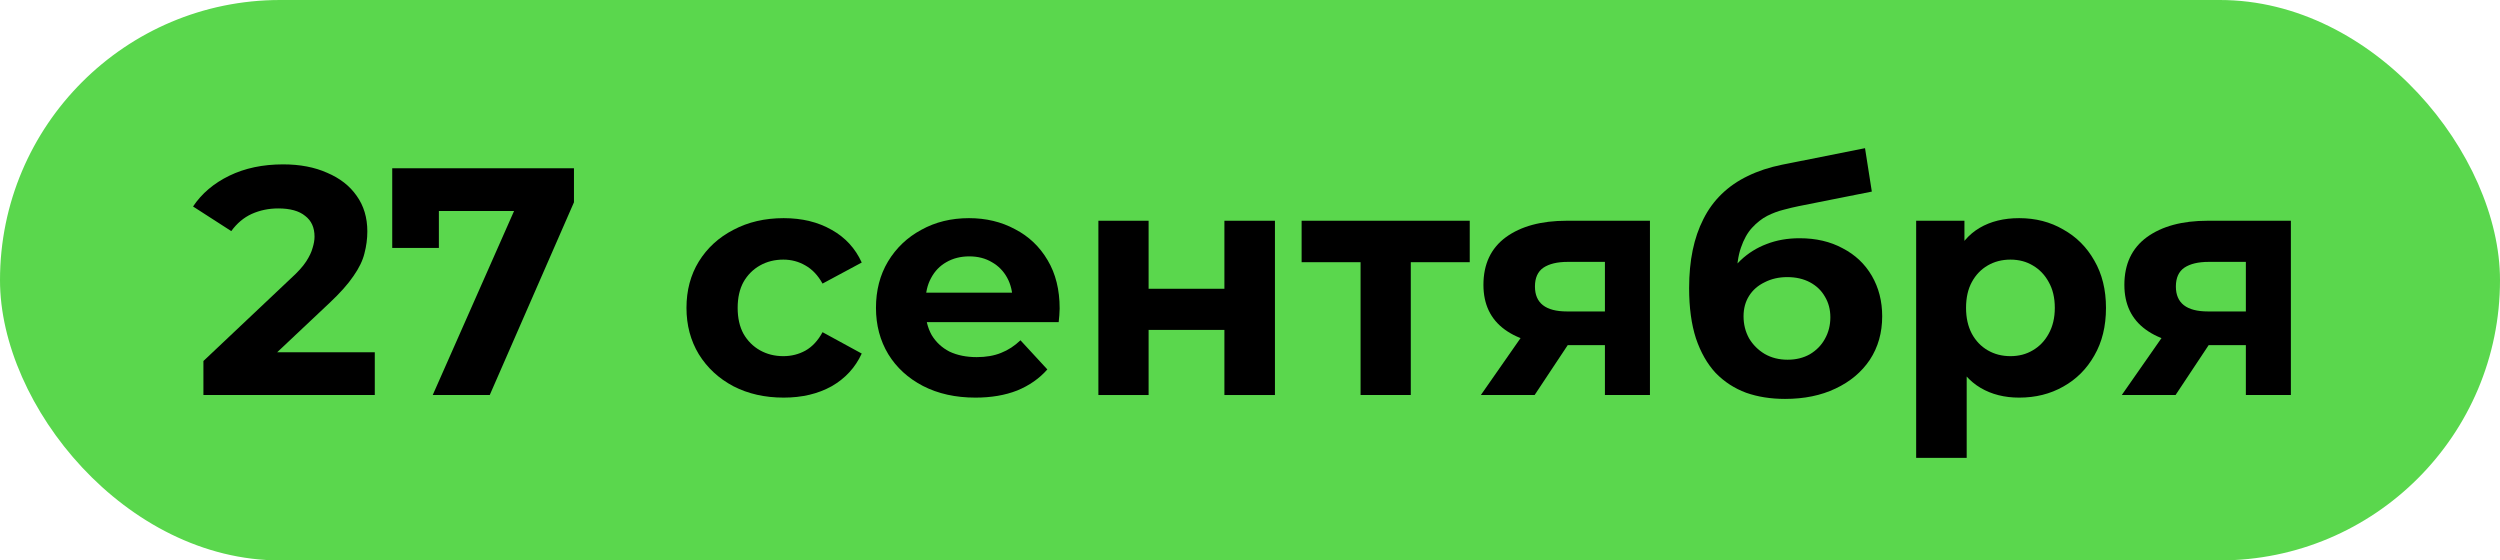
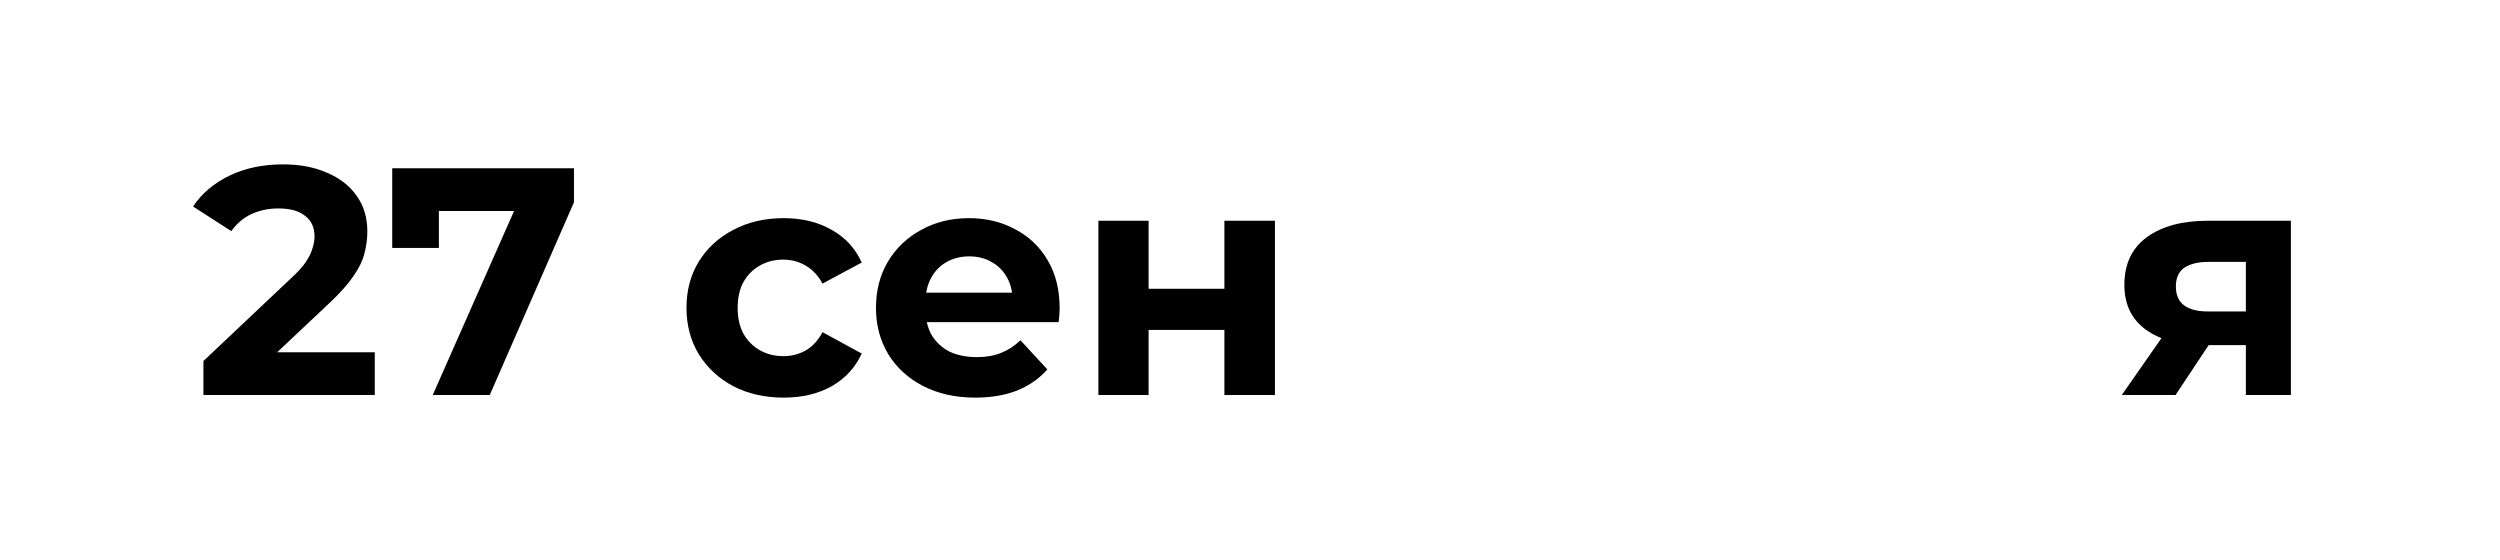
<svg xmlns="http://www.w3.org/2000/svg" width="1829" height="410" viewBox="0 0 1829 410" fill="none">
-   <rect width="1829" height="410" rx="205" fill="#5AD74D" />
  <path d="M148.821 289V264.115L212.811 203.68C217.867 199.098 221.58 194.99 223.95 191.356C226.32 187.722 227.9 184.404 228.69 181.402C229.638 178.4 230.112 175.635 230.112 173.107C230.112 166.471 227.821 161.415 223.239 157.939C218.815 154.305 212.258 152.488 203.568 152.488C196.616 152.488 190.138 153.831 184.134 156.517C178.288 159.203 173.311 163.39 169.203 169.078L141.237 151.066C147.557 141.586 156.405 134.081 167.781 128.551C179.157 123.021 192.271 120.256 207.123 120.256C219.447 120.256 230.191 122.31 239.355 126.418C248.677 130.368 255.866 135.977 260.922 143.245C266.136 150.513 268.743 159.203 268.743 169.315C268.743 174.687 268.032 180.059 266.61 185.431C265.346 190.645 262.66 196.175 258.552 202.021C254.602 207.867 248.756 214.424 241.014 221.692L187.926 271.699L180.579 257.716H274.194V289H148.821Z" fill="black" />
  <path d="M316.58 289L383.414 137.794L393.368 154.384H304.019L321.083 136.372V181.402H286.955V123.1H419.912V147.985L358.292 289H316.58Z" fill="black" />
  <path d="M573.327 290.896C559.581 290.896 547.336 288.131 536.592 282.601C525.848 276.913 517.395 269.092 511.233 259.138C505.229 249.184 502.227 237.887 502.227 225.247C502.227 212.449 505.229 201.152 511.233 191.356C517.395 181.402 525.848 173.66 536.592 168.13C547.336 162.442 559.581 159.598 573.327 159.598C586.757 159.598 598.449 162.442 608.403 168.13C618.357 173.66 625.704 181.639 630.444 192.067L601.767 207.472C598.449 201.468 594.262 197.044 589.206 194.2C584.308 191.356 578.936 189.934 573.09 189.934C566.77 189.934 561.082 191.356 556.026 194.2C550.97 197.044 546.941 201.073 543.939 206.287C541.095 211.501 539.673 217.821 539.673 225.247C539.673 232.673 541.095 238.993 543.939 244.207C546.941 249.421 550.97 253.45 556.026 256.294C561.082 259.138 566.77 260.56 573.09 260.56C578.936 260.56 584.308 259.217 589.206 256.531C594.262 253.687 598.449 249.184 601.767 243.022L630.444 258.664C625.704 268.934 618.357 276.913 608.403 282.601C598.449 288.131 586.757 290.896 573.327 290.896Z" fill="black" />
  <path d="M713.622 290.896C699.086 290.896 686.288 288.052 675.228 282.364C664.326 276.676 655.873 268.934 649.869 259.138C643.865 249.184 640.863 237.887 640.863 225.247C640.863 212.449 643.786 201.152 649.632 191.356C655.636 181.402 663.773 173.66 674.043 168.13C684.313 162.442 695.926 159.598 708.882 159.598C721.364 159.598 732.582 162.284 742.536 167.656C752.648 172.87 760.627 180.454 766.473 190.408C772.319 200.204 775.242 211.975 775.242 225.721C775.242 227.143 775.163 228.802 775.005 230.698C774.847 232.436 774.689 234.095 774.531 235.675H670.962V214.108H755.097L740.877 220.507C740.877 213.871 739.534 208.104 736.848 203.206C734.162 198.308 730.449 194.516 725.709 191.83C720.969 188.986 715.439 187.564 709.119 187.564C702.799 187.564 697.19 188.986 692.292 191.83C687.552 194.516 683.839 198.387 681.153 203.443C678.467 208.341 677.124 214.187 677.124 220.981V226.669C677.124 233.621 678.625 239.783 681.627 245.155C684.787 250.369 689.132 254.398 694.662 257.242C700.35 259.928 706.986 261.271 714.57 261.271C721.364 261.271 727.289 260.244 732.345 258.19C737.559 256.136 742.299 253.055 746.565 248.947L766.236 270.277C760.39 276.913 753.043 282.048 744.195 285.682C735.347 289.158 725.156 290.896 713.622 290.896Z" fill="black" />
  <path d="M803.582 289V161.494H840.317V211.264H895.775V161.494H932.747V289H895.775V241.363H840.317V289H803.582Z" fill="black" />
-   <path d="M995.394 289V183.298L1003.69 191.83H952.26V161.494H1075.26V191.83H1023.83L1032.13 183.298V289H995.394Z" fill="black" />
-   <path d="M1174.16 289V246.577L1179.37 252.502H1144.06C1125.73 252.502 1111.35 248.71 1100.92 241.126C1090.5 233.542 1085.28 222.64 1085.28 208.42C1085.28 193.252 1090.73 181.639 1101.64 173.581C1112.7 165.523 1127.55 161.494 1146.19 161.494H1207.1V289H1174.16ZM1083.39 289L1117.28 240.415H1154.96L1122.73 289H1083.39ZM1174.16 235.201V182.113L1179.37 191.593H1146.9C1139.32 191.593 1133.39 193.015 1129.13 195.859C1125.02 198.703 1122.97 203.285 1122.97 209.605C1122.97 221.771 1130.79 227.854 1146.43 227.854H1179.37L1174.16 235.201Z" fill="black" />
-   <path d="M1305.91 291.844C1295.48 291.844 1286 290.343 1277.47 287.341C1268.94 284.181 1261.51 279.362 1255.19 272.884C1249.03 266.248 1244.21 257.795 1240.74 247.525C1237.42 237.255 1235.76 225.01 1235.76 210.79C1235.76 200.678 1236.63 191.435 1238.37 183.061C1240.11 174.687 1242.71 167.103 1246.19 160.309C1249.66 153.357 1254.09 147.274 1259.46 142.06C1264.99 136.688 1271.39 132.264 1278.66 128.788C1286.08 125.154 1294.46 122.389 1303.78 120.493L1364.45 108.406L1369.43 140.164L1315.87 150.829C1312.71 151.461 1309.07 152.33 1304.96 153.436C1301.01 154.384 1296.99 155.885 1292.88 157.939C1288.93 159.993 1285.21 162.916 1281.74 166.708C1278.42 170.342 1275.73 175.161 1273.68 181.165C1271.63 187.011 1270.6 194.279 1270.6 202.969C1270.6 205.655 1270.68 207.709 1270.84 209.131C1271.15 210.553 1271.39 212.054 1271.55 213.634C1271.86 215.214 1272.02 217.663 1272.02 220.981L1260.17 209.368C1263.65 201.942 1268.07 195.622 1273.44 190.408C1278.97 185.194 1285.29 181.244 1292.4 178.558C1299.67 175.714 1307.73 174.292 1316.58 174.292C1328.59 174.292 1339.09 176.741 1348.1 181.639C1357.26 186.379 1364.37 193.094 1369.43 201.784C1374.48 210.474 1377.01 220.349 1377.01 231.409C1377.01 243.417 1374.01 254.003 1368.01 263.167C1362 272.173 1353.63 279.204 1342.88 284.26C1332.3 289.316 1319.97 291.844 1305.91 291.844ZM1307.81 263.167C1313.97 263.167 1319.42 261.824 1324.16 259.138C1328.9 256.294 1332.54 252.581 1335.06 247.999C1337.75 243.259 1339.09 237.966 1339.09 232.12C1339.09 226.432 1337.75 221.376 1335.06 216.952C1332.54 212.528 1328.9 209.052 1324.16 206.524C1319.42 203.996 1313.89 202.732 1307.57 202.732C1301.41 202.732 1295.88 203.996 1290.98 206.524C1286.08 208.894 1282.29 212.212 1279.61 216.478C1276.92 220.744 1275.58 225.721 1275.58 231.409C1275.58 237.255 1276.92 242.627 1279.61 247.525C1282.45 252.265 1286.24 256.057 1290.98 258.901C1295.88 261.745 1301.49 263.167 1307.81 263.167Z" fill="black" />
-   <path d="M1477.23 290.896C1466.48 290.896 1457.08 288.526 1449.03 283.786C1440.97 279.046 1434.65 271.857 1430.07 262.219C1425.64 252.423 1423.43 240.099 1423.43 225.247C1423.43 210.237 1425.56 197.913 1429.83 188.275C1434.09 178.637 1440.26 171.448 1448.31 166.708C1456.37 161.968 1466.01 159.598 1477.23 159.598C1489.24 159.598 1499.98 162.363 1509.46 167.893C1519.1 173.265 1526.68 180.849 1532.21 190.645C1537.9 200.441 1540.74 211.975 1540.74 225.247C1540.74 238.677 1537.9 250.29 1532.21 260.086C1526.68 269.882 1519.1 277.466 1509.46 282.838C1499.98 288.21 1489.24 290.896 1477.23 290.896ZM1401.86 334.978V161.494H1437.18V187.564L1436.46 225.484L1438.83 263.167V334.978H1401.86ZM1470.83 260.56C1476.99 260.56 1482.44 259.138 1487.18 256.294C1492.08 253.45 1495.95 249.421 1498.8 244.207C1501.8 238.835 1503.3 232.515 1503.3 225.247C1503.3 217.821 1501.8 211.501 1498.8 206.287C1495.95 201.073 1492.08 197.044 1487.18 194.2C1482.44 191.356 1476.99 189.934 1470.83 189.934C1464.67 189.934 1459.14 191.356 1454.24 194.2C1449.34 197.044 1445.47 201.073 1442.63 206.287C1439.78 211.501 1438.36 217.821 1438.36 225.247C1438.36 232.515 1439.78 238.835 1442.63 244.207C1445.47 249.421 1449.34 253.45 1454.24 256.294C1459.14 259.138 1464.67 260.56 1470.83 260.56Z" fill="black" />
  <path d="M1643.07 289V246.577L1648.28 252.502H1612.97C1594.64 252.502 1580.26 248.71 1569.83 241.126C1559.4 233.542 1554.19 222.64 1554.19 208.42C1554.19 193.252 1559.64 181.639 1570.54 173.581C1581.6 165.523 1596.46 161.494 1615.1 161.494H1676.01V289H1643.07ZM1552.29 289L1586.19 240.415H1623.87L1591.64 289H1552.29ZM1643.07 235.201V182.113L1648.28 191.593H1615.81C1608.23 191.593 1602.3 193.015 1598.04 195.859C1593.93 198.703 1591.87 203.285 1591.87 209.605C1591.87 221.771 1599.69 227.854 1615.34 227.854H1648.28L1643.07 235.201Z" fill="black" />
</svg>